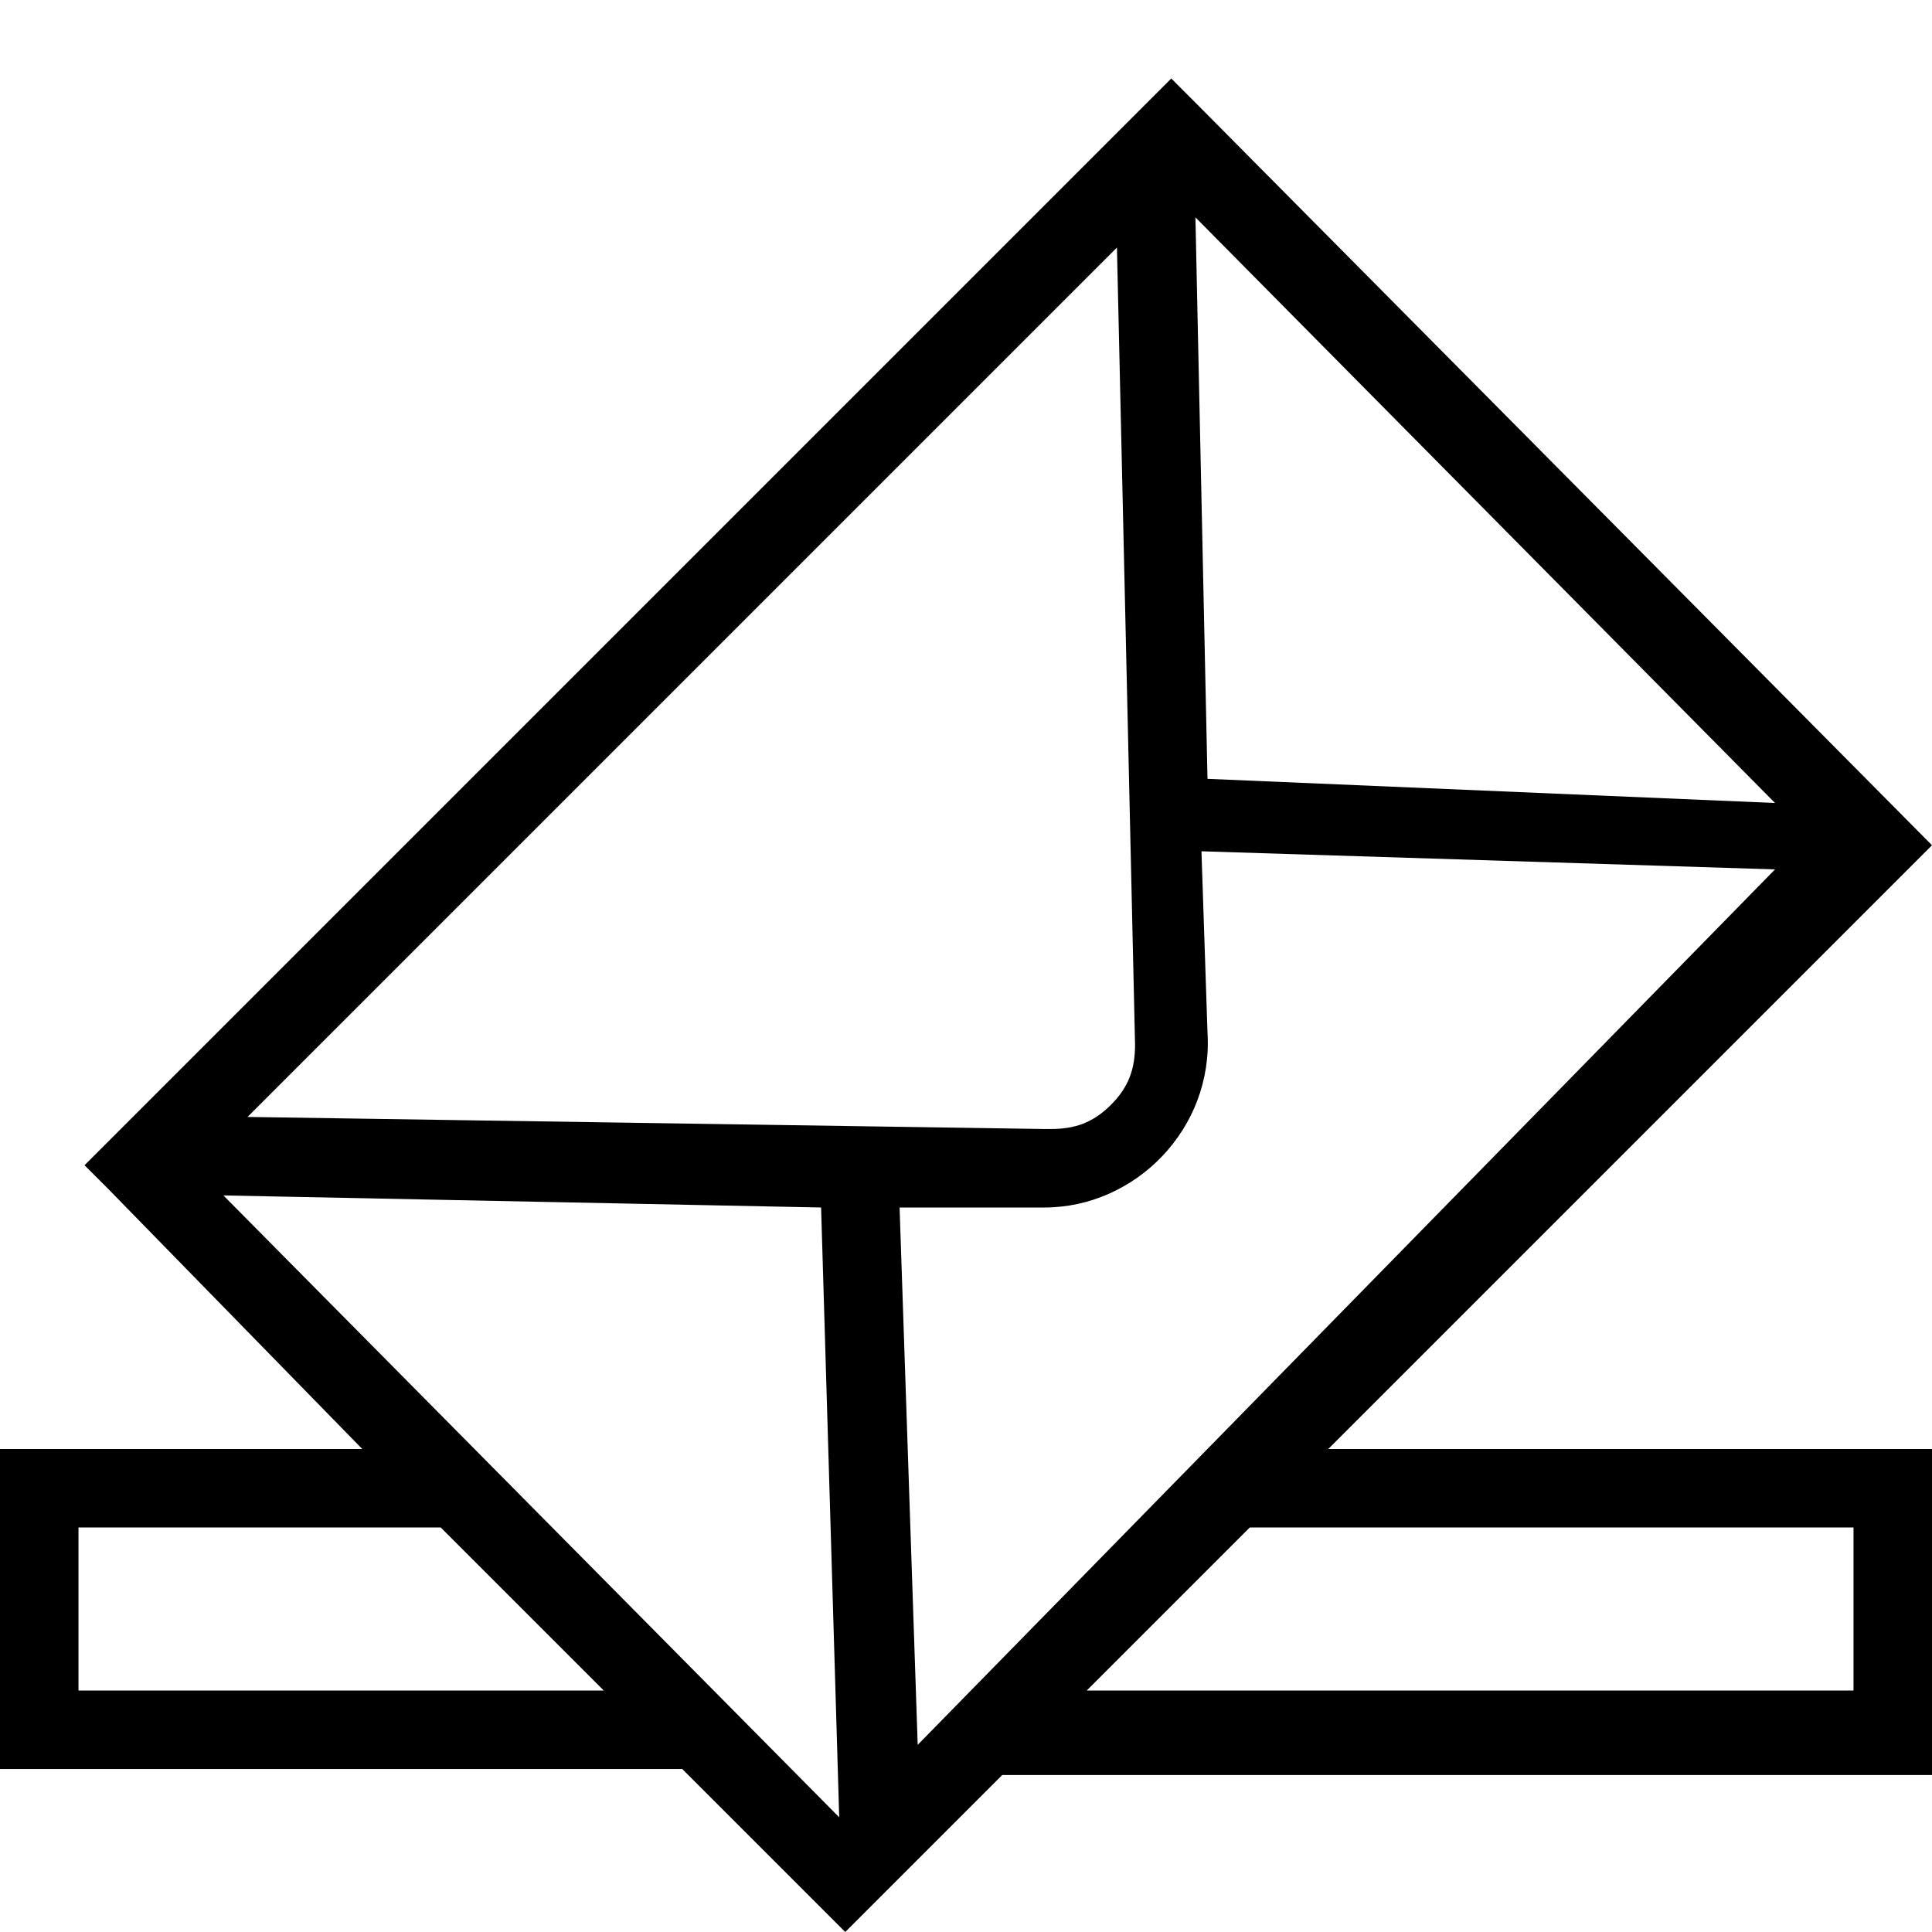
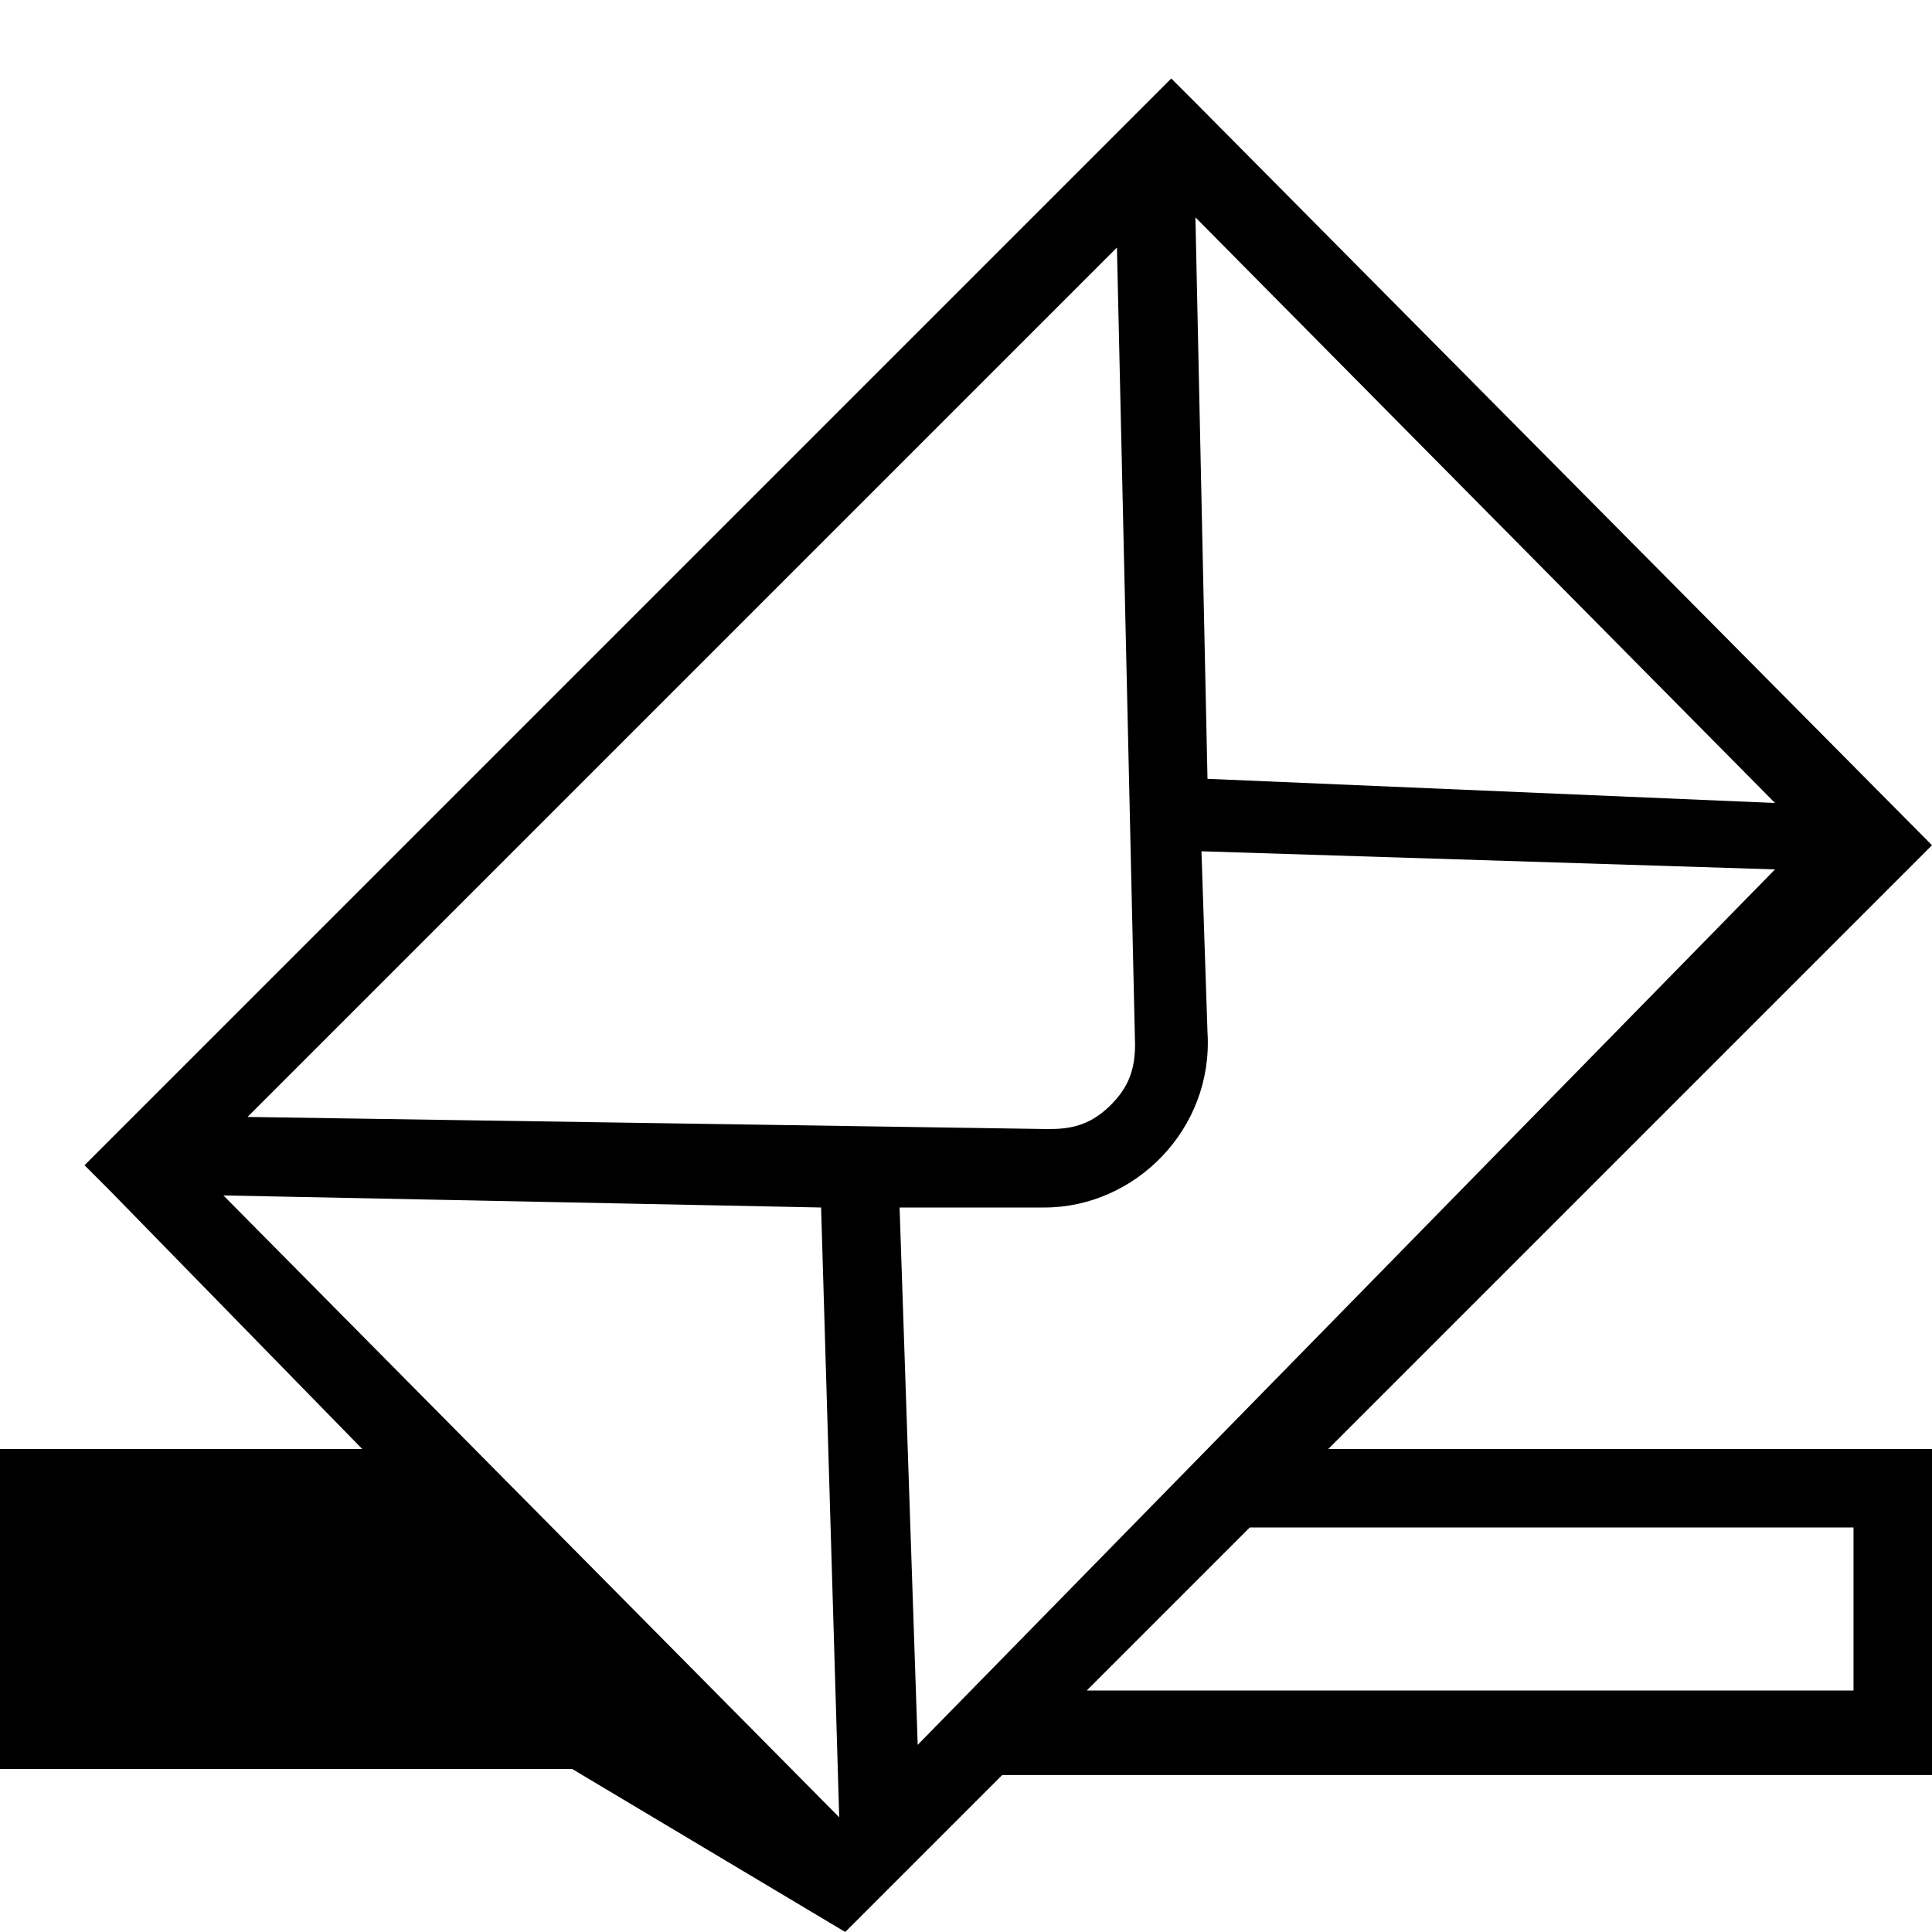
<svg xmlns="http://www.w3.org/2000/svg" viewBox="0 0 32 32">
-   <path d="M32 14L19.8 1.7l-.4-.4-18 18 .4.4L6 24H0v5.3h11.3L10 28H1.3v-2.7h6L14 32l2.6-2.6H32V24H22l10-10zM18.5 4.1l.3 13.2c0 .4-.1.7-.4 1-.3.3-.6.4-1 .4h-.1l-13.2-.2L18.5 4.1zM14.9 20h2.4c1.5 0 2.8-1.3 2.7-2.9l-.1-3 9.5.3-14.2 14.5-.3-8.9zm14.5-6.7l-9.4-.4-.2-9.3 9.6 9.7zM13.6 20l.3 10.1L3.7 19.8l9.9.2zm17.1 5.4V28H18l2.7-2.7h10z" />
+   <path d="M32 14L19.8 1.7l-.4-.4-18 18 .4.4L6 24H0v5.3h11.3L10 28H1.3h6L14 32l2.6-2.6H32V24H22l10-10zM18.5 4.1l.3 13.2c0 .4-.1.7-.4 1-.3.3-.6.4-1 .4h-.1l-13.2-.2L18.5 4.1zM14.9 20h2.4c1.5 0 2.8-1.3 2.7-2.9l-.1-3 9.5.3-14.2 14.5-.3-8.9zm14.5-6.7l-9.4-.4-.2-9.3 9.6 9.7zM13.6 20l.3 10.1L3.7 19.8l9.9.2zm17.1 5.4V28H18l2.7-2.7h10z" />
</svg>